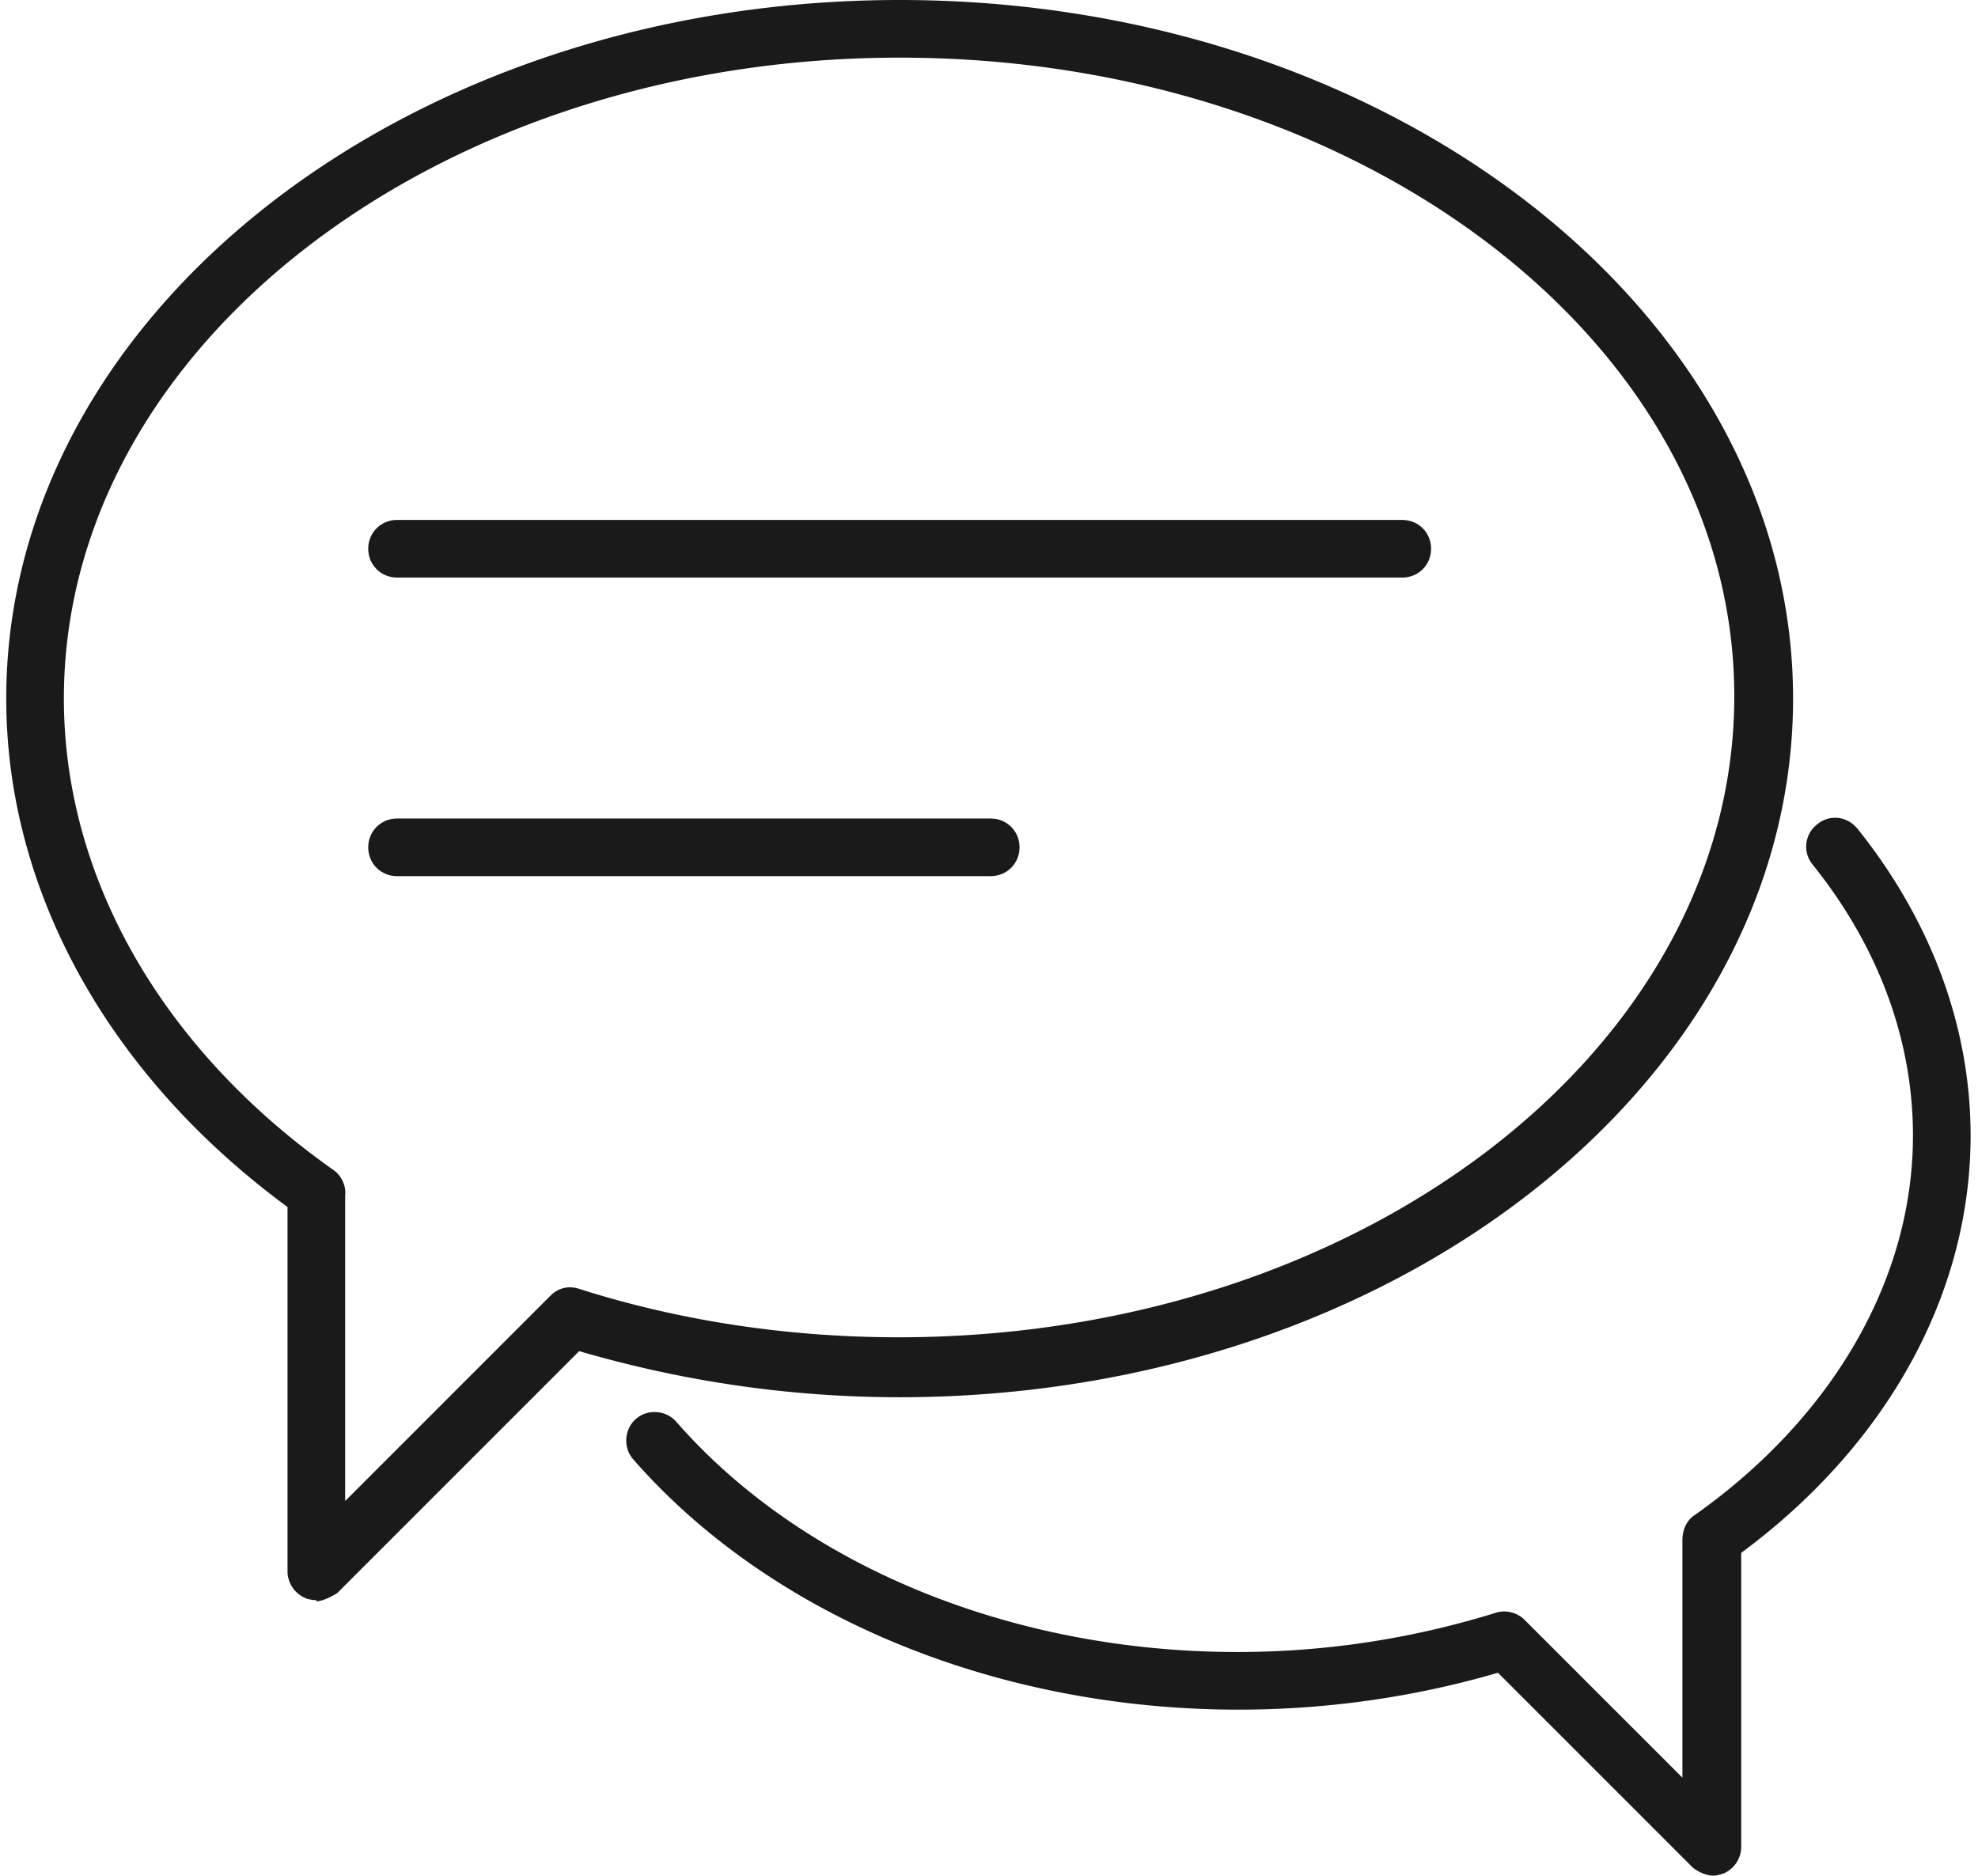
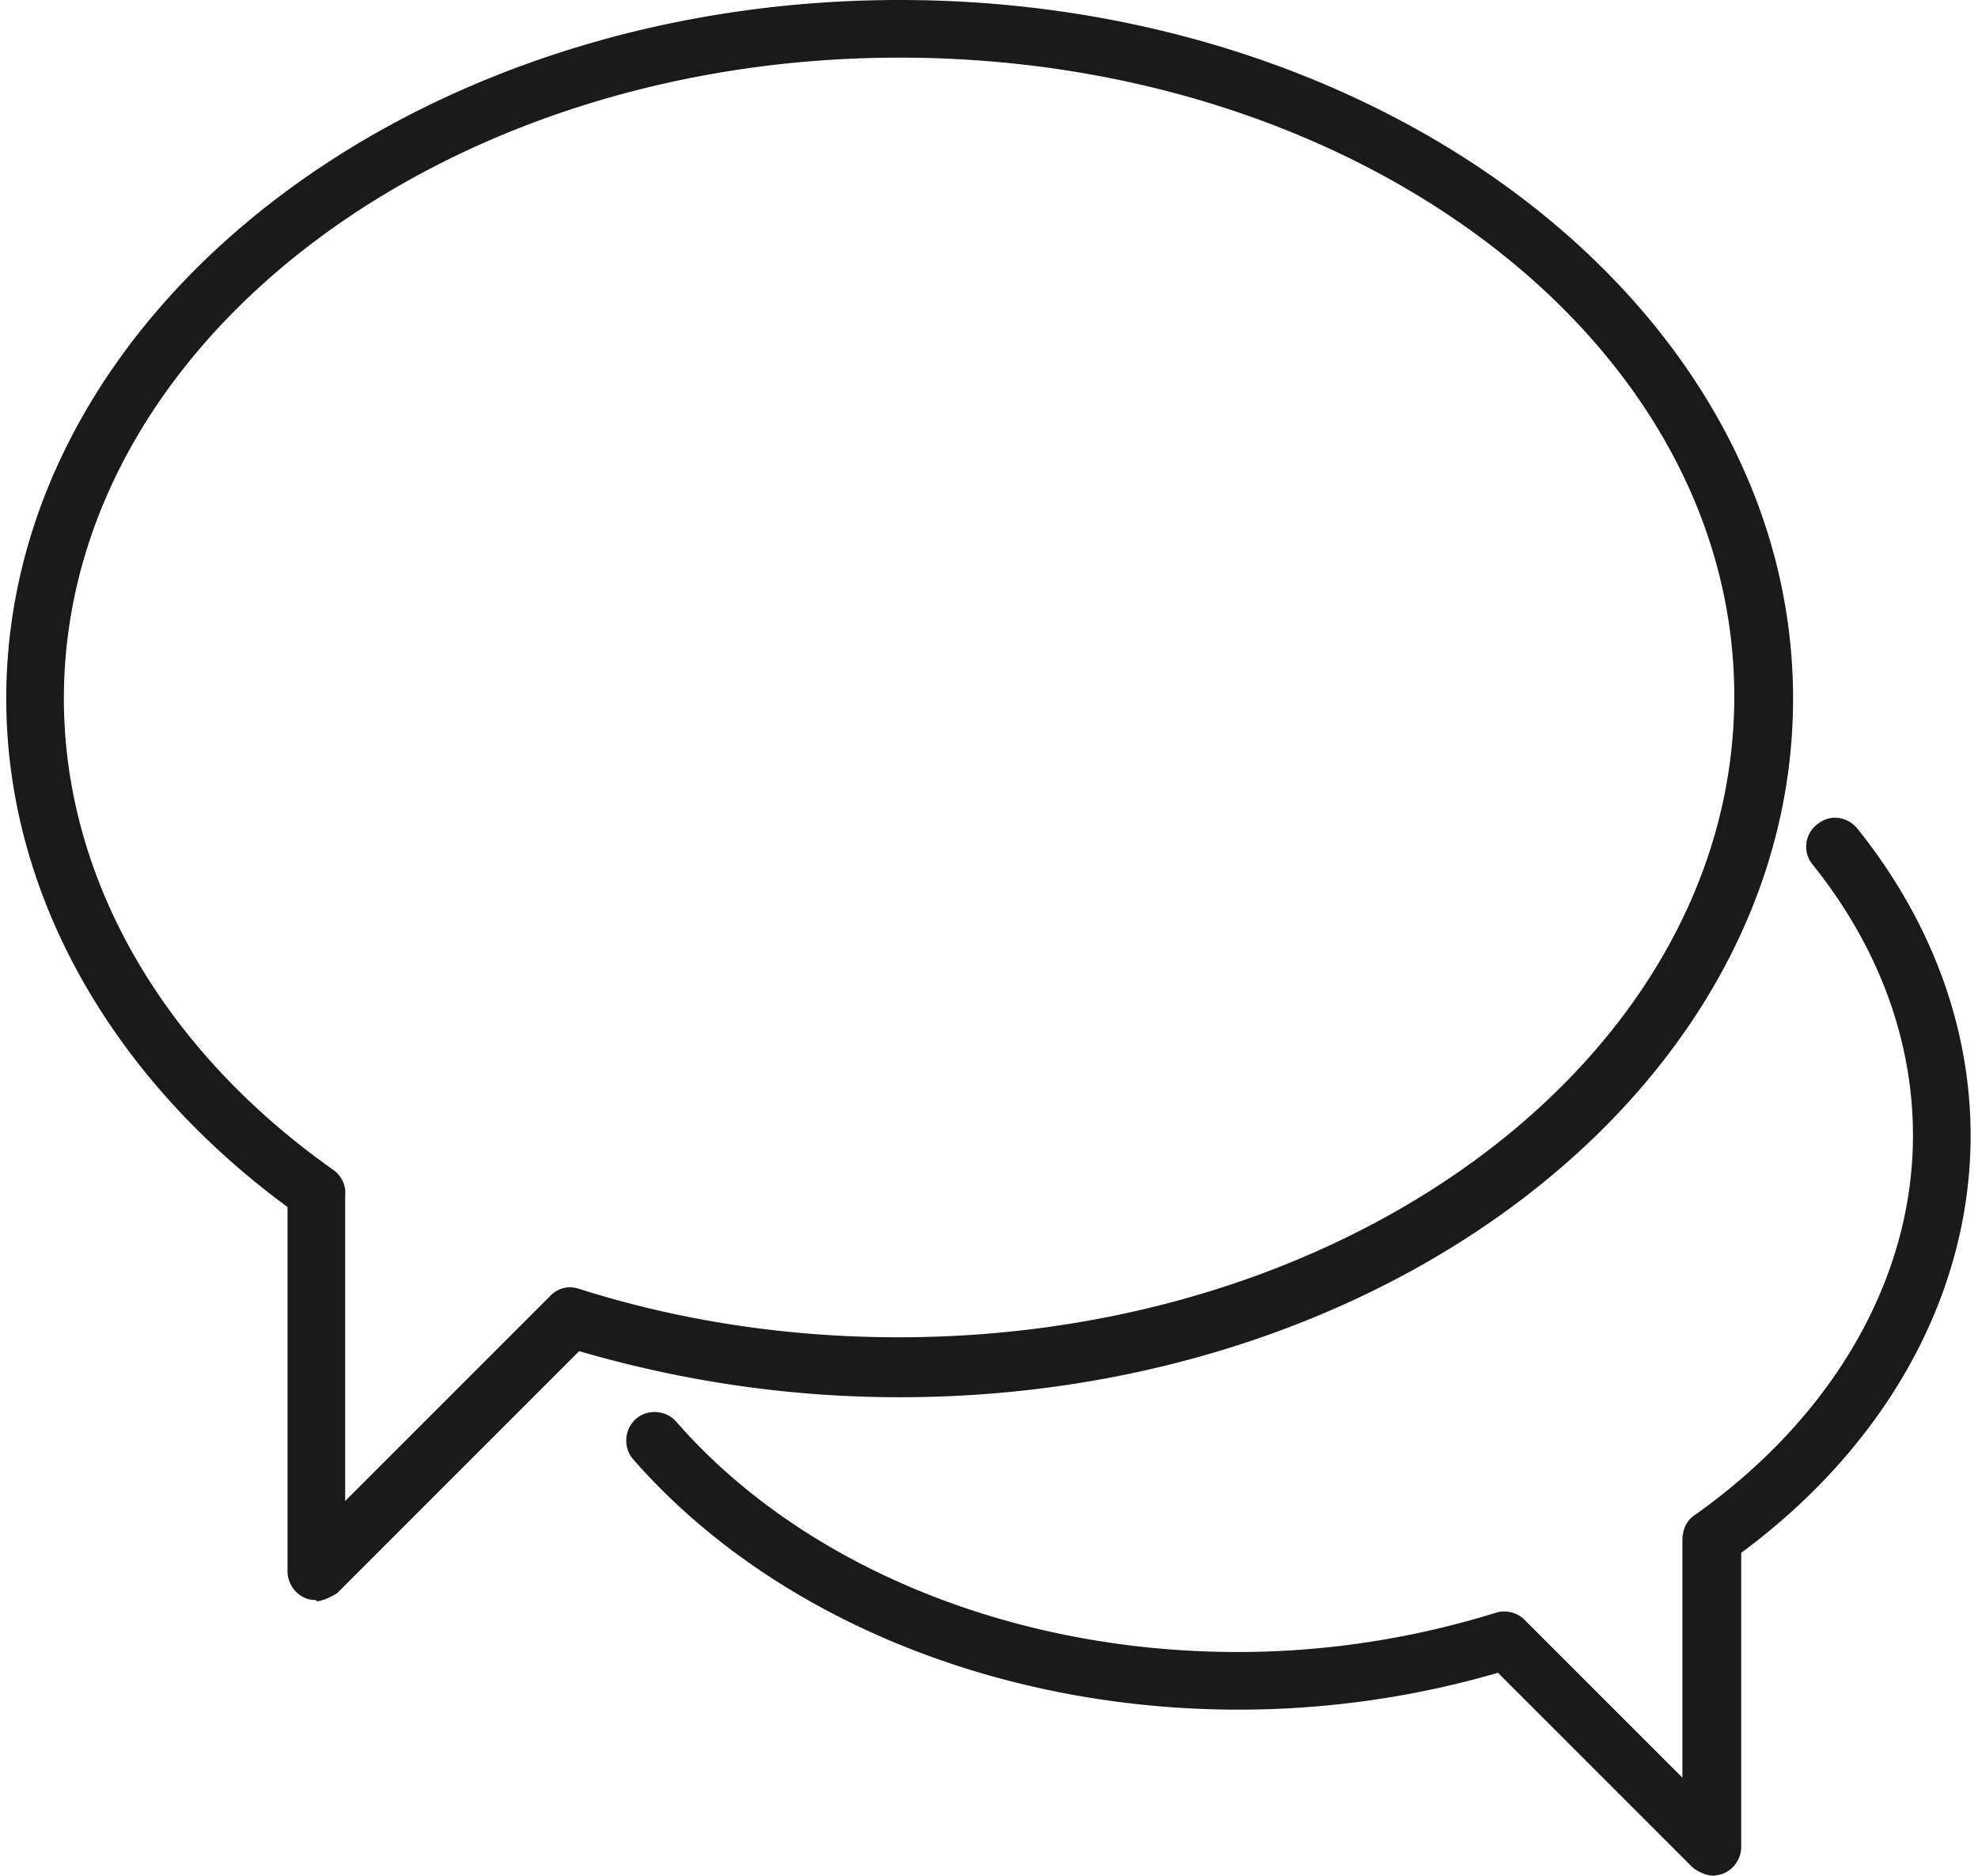
<svg xmlns="http://www.w3.org/2000/svg" width="52.73" height="50" viewBox="0 0 17.05 16.27">
  <defs>
    <style>.cls-1{fill:#1a1a1a;stroke-width:0}</style>
  </defs>
  <g id="Layer_2-2" data-name="Layer 2">
-     <path class="cls-1" d="M12.11 5.01H3.39c-.14 0-.25-.11-.25-.25s.11-.25.25-.25h8.72c.14 0 .25.11.25.25s-.11.25-.25.25ZM8.53 7.6H3.39c-.14 0-.25-.11-.25-.25s.11-.25.25-.25h5.15c.14 0 .25.11.25.25s-.11.25-.25.25Z" />
    <path class="cls-1" d="M2.69 13.88s-.06 0-.1-.02a.253.253 0 0 1-.15-.23v-3.16C.89 9.33 0 7.73 0 6.06 0 2.72 3.48 0 7.75 0s7.75 2.72 7.75 6.06-3.48 6.06-7.75 6.06c-.96 0-1.89-.14-2.78-.4l-2.1 2.1s-.11.07-.18.07Zm.25-3.52v2.66l1.78-1.78c.07-.07.16-.09.25-.06.88.28 1.82.42 2.77.42 4 0 7.25-2.49 7.25-5.56S11.74.5 7.75.5.5 2.99.5 6.06c0 1.55.85 3.04 2.34 4.09.07.05.11.14.1.22Z" />
    <path class="cls-1" d="M14.81 16.27c-.06 0-.13-.03-.18-.07l-1.69-1.69c-.72.21-1.48.32-2.25.32-2.1 0-4.06-.81-5.25-2.17-.09-.1-.08-.26.02-.35.1-.09.26-.08.35.02 1.09 1.25 2.91 2 4.87 2 .78 0 1.53-.12 2.24-.34.09-.03.19 0 .25.06l1.37 1.37v-2.06c0-.08.03-.17.11-.22 1.2-.85 1.89-2.05 1.89-3.29 0-.83-.3-1.64-.87-2.35a.244.244 0 0 1 .04-.35c.11-.09.26-.07.35.04.64.8.98 1.72.98 2.66 0 1.37-.72 2.68-1.99 3.62v2.55c0 .1-.06.19-.15.23-.03.01-.06.02-.1.02Z" />
  </g>
</svg>